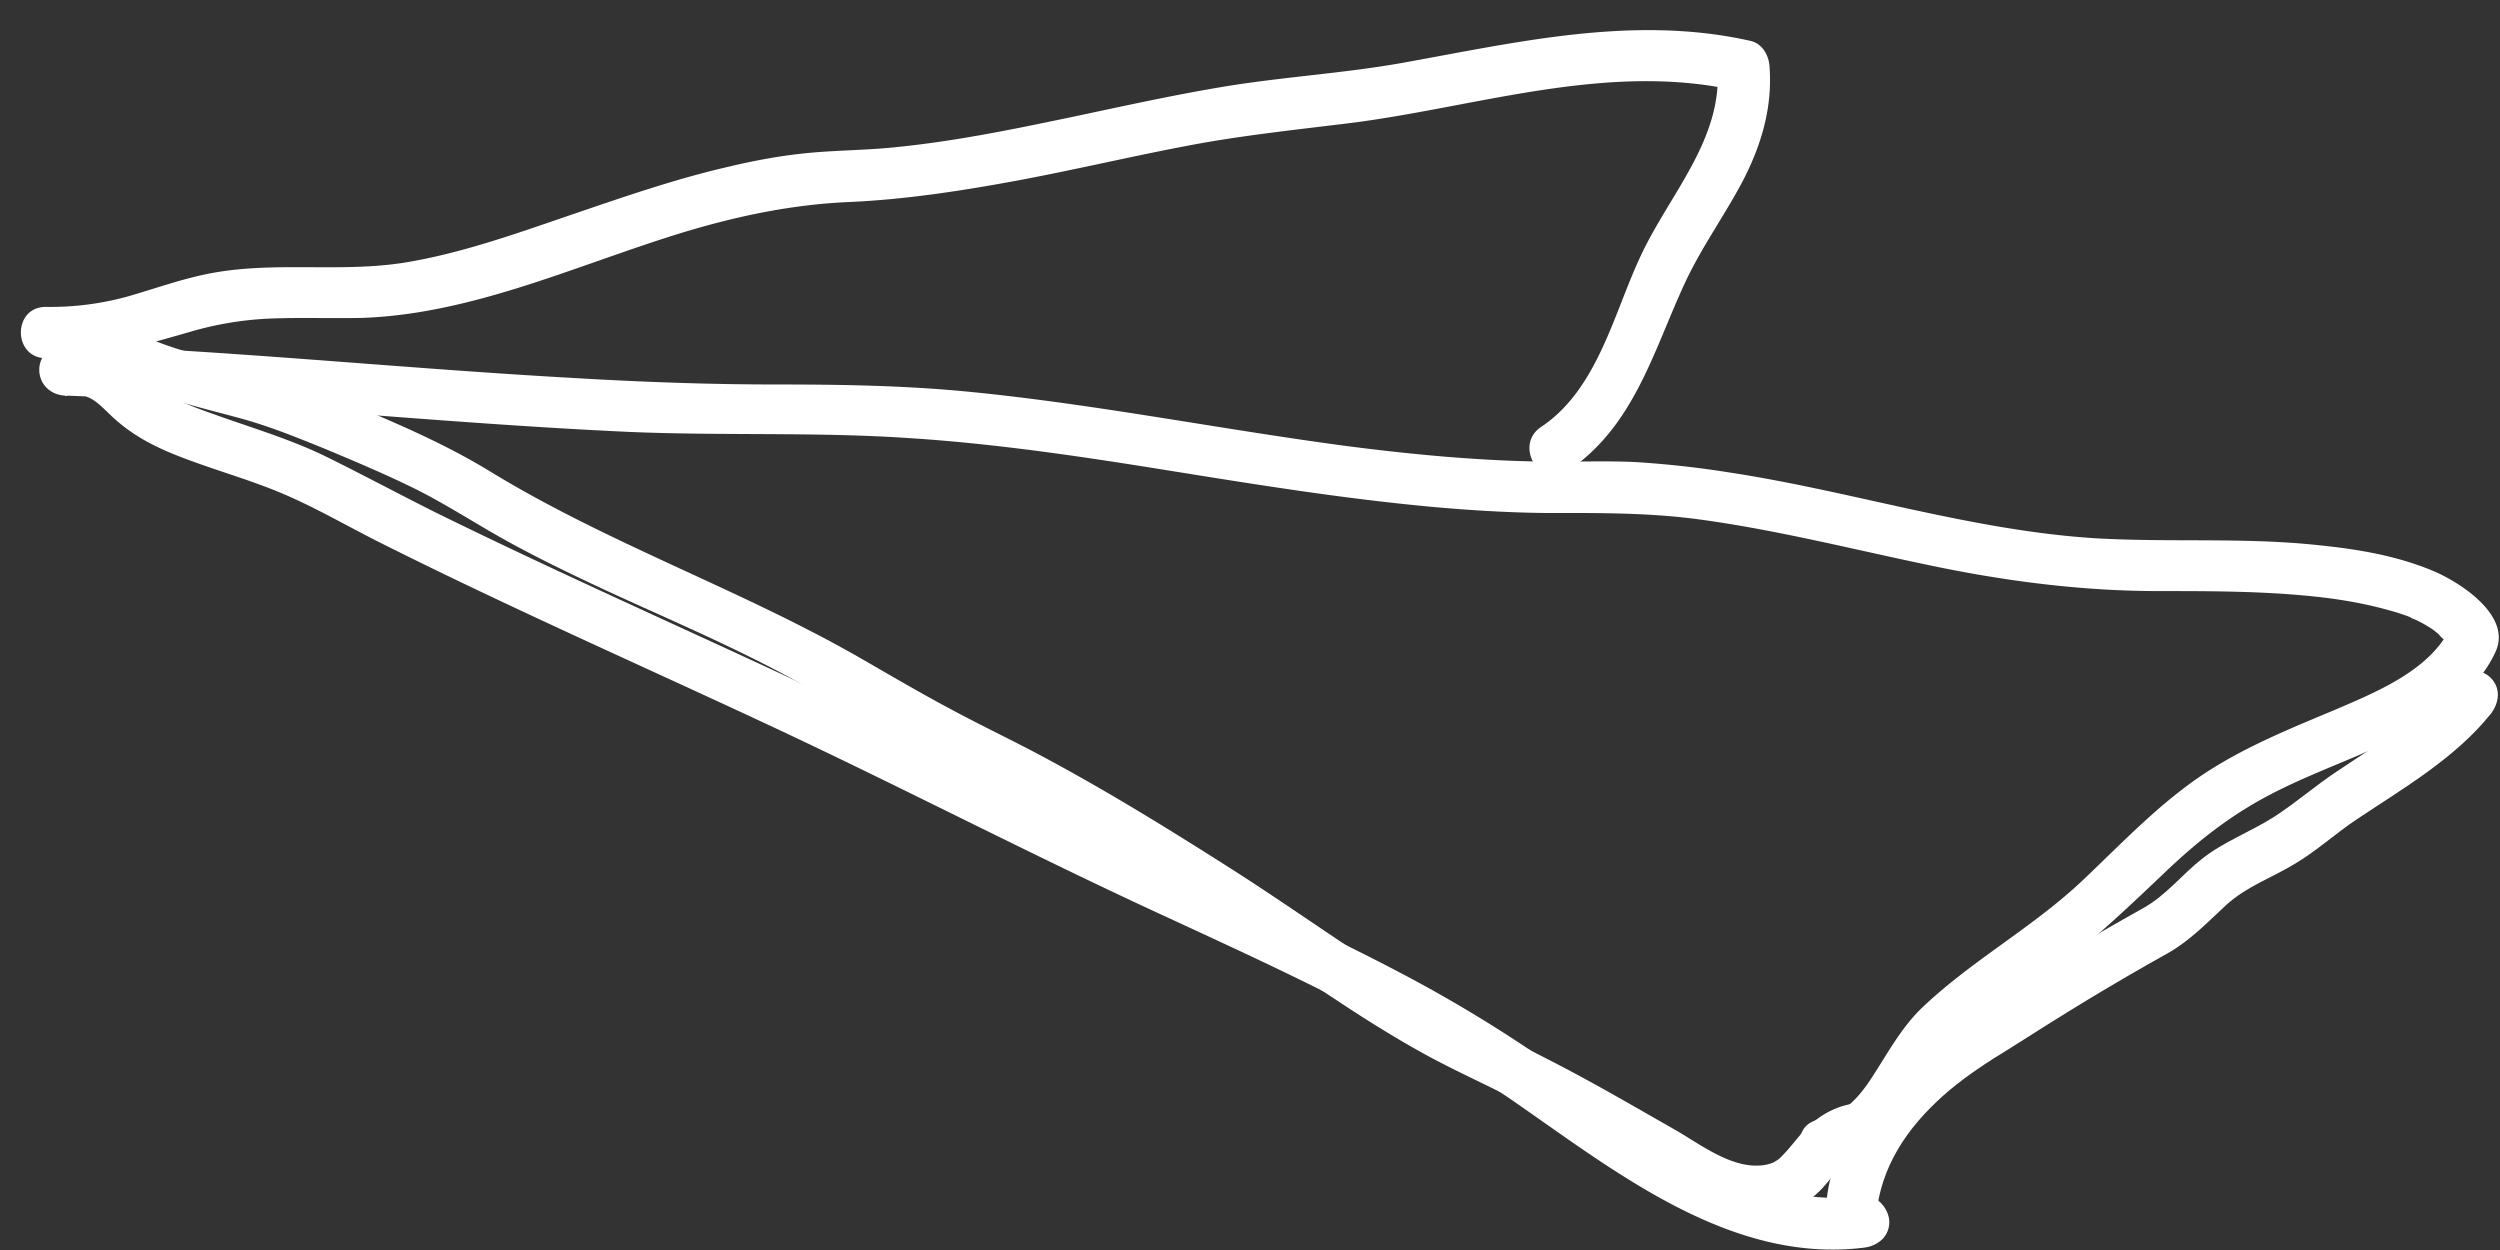
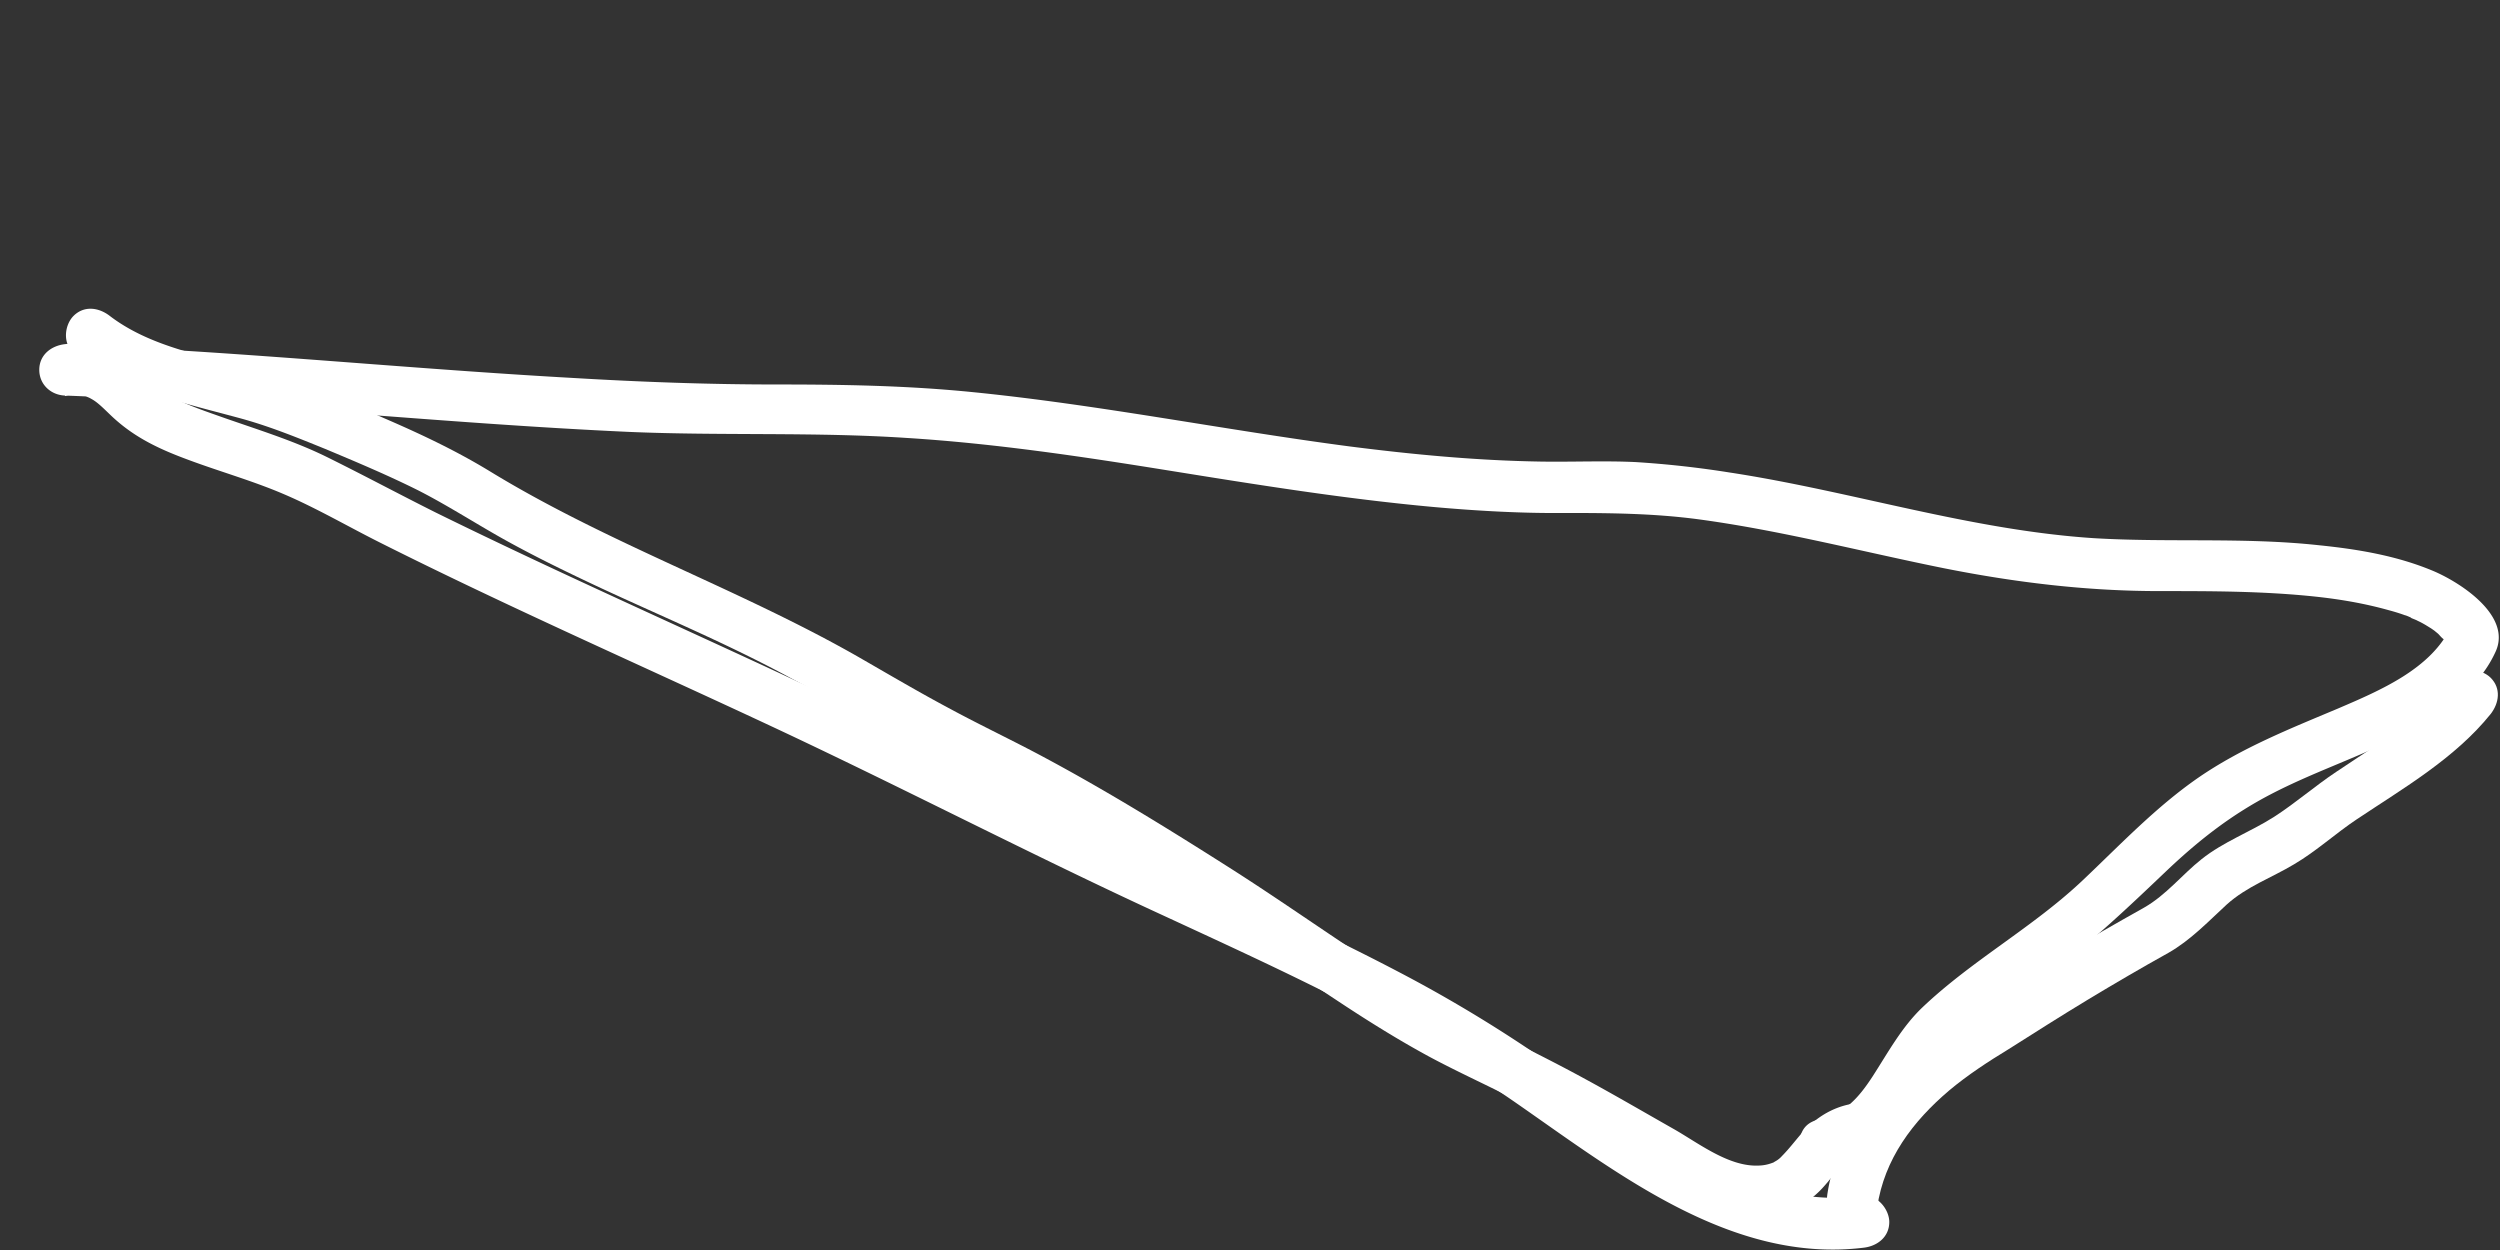
<svg xmlns="http://www.w3.org/2000/svg" width="62" height="31" fill="none">
  <rect width="100%" height="100%" fill="#333333" stroke="none" />
  <path d="M46.23 29.668c-2.823.338-5.284-1.525-7.47-3.062a34.704 34.704 0 0 0-3.785-2.35c-1.549-.824-3.123-1.561-4.71-2.299-1.623-.75-3.247-1.487-4.846-2.287-1.611-.8-3.222-1.624-4.859-2.4-3.247-1.536-6.533-2.974-9.755-4.56-.9-.45-1.787-.926-2.698-1.376-.862-.424-1.787-.7-2.699-1.024-.424-.15-.861-.3-1.249-.525-.237-.138-.412-.313-.624-.513-.55-.512-1.162-.837-1.924-.737-.337.038-.637.263-.637.637 0 .363.287.625.637.638 4.66.175 9.306.687 13.965.9 2.299.1 4.61 0 6.895.15 2.199.137 4.36.462 6.533.812 2.174.35 4.347.7 6.533.9 1.112.1 2.224.162 3.335.15 1.075 0 2.136.012 3.198.15 2.074.275 4.11.812 6.158 1.224 1.761.35 3.523.563 5.321.563 1.287 0 2.586 0 3.873.137.587.063 1.199.163 1.823.338.138.037.263.075.4.125.025 0 .187.075.15.062-.025 0 .125.05.162.075.113.05.213.113.313.175.025.013.162.113.112.075-.05-.037.075.063.087.075.038.038.075.088.125.125.1.1-.025-.05.038.038.062.087.112.187.162.287v-.65c-.487 1.062-1.761 1.6-2.81 2.05-1.187.5-2.386.974-3.46 1.712-1.05.725-1.937 1.662-2.86 2.537-1.237 1.174-2.749 1.987-3.986 3.162-.512.487-.849 1.112-1.236 1.712-.35.537-.7.937-1.35 1.075-.799.175-.461 1.412.338 1.237 1.2-.275 1.836-1.225 2.448-2.2.687-1.1 1.774-1.812 2.823-2.574 1.125-.813 2.099-1.75 3.098-2.7.787-.737 1.562-1.337 2.523-1.837 1.012-.525 2.024-.862 3.073-1.375.974-.474 2.036-1.137 2.498-2.162.4-.887-.861-1.7-1.523-1.987-.912-.387-1.887-.55-2.873-.65-1.85-.2-3.71-.062-5.572-.174-3.06-.2-5.995-1.163-9.006-1.625a24.53 24.53 0 0 0-2.348-.262c-.787-.038-1.574 0-2.36-.013-1.587-.025-3.173-.175-4.735-.375-3.135-.412-6.233-1.037-9.38-1.35-1.625-.162-3.224-.187-4.847-.187-1.687 0-3.373-.063-5.06-.163-3.347-.187-6.694-.5-10.042-.7-.837-.05-1.686-.087-2.536-.124v1.274c.3-.037.475-.037.662.075.163.088.325.263.512.438.562.525 1.187.812 1.899 1.074.774.288 1.574.513 2.336.838.824.35 1.611.812 2.41 1.212 3.186 1.6 6.459 3.037 9.694 4.55 3.26 1.524 6.445 3.186 9.705 4.686 2.998 1.387 6.034 2.761 8.757 4.649 2.523 1.75 5.358 3.999 8.631 3.599.337-.038.637-.263.637-.638 0-.312-.3-.687-.637-.637h.013Z" fill="#fff" />
-   <path d="M1.161 8.885c1.237.013 2.361-.312 3.535-.65a8.261 8.261 0 0 1 2.061-.337c.725-.025 1.462 0 2.186-.013 2.823-.087 5.459-1.362 8.132-2.162 1.312-.387 2.598-.65 3.96-.712 1.436-.062 2.873-.287 4.284-.55 1.387-.262 2.76-.587 4.147-.85 1.374-.262 2.748-.4 4.135-.574 3.123-.413 6.308-1.5 9.468-.788-.162-.2-.312-.412-.475-.612.138 1.837-1.199 3.174-1.923 4.749-.662 1.424-1.062 3.274-2.448 4.199-.687.45-.038 1.562.65 1.1 1.648-1.1 2.123-2.962 2.91-4.662.4-.862.949-1.624 1.399-2.462.487-.912.786-1.887.7-2.937-.026-.275-.188-.55-.476-.612-2.898-.65-5.783.037-8.643.55-1.412.25-2.836.337-4.26.562-1.399.225-2.773.538-4.147.825-1.374.287-2.748.562-4.135.7-.7.075-1.399.075-2.098.137-.7.063-1.387.188-2.061.35-1.362.313-2.673.775-3.997 1.225-1.312.45-2.648.925-4.022 1.15-1.624.262-3.298-.05-4.922.287-.674.138-1.324.375-1.986.563a7.186 7.186 0 0 1-1.999.25c-.824 0-.824 1.262 0 1.274h.025Z" fill="#fff" />
  <path d="M46.292 27.344c-.65 0-1.187.287-1.611.762-.163.187-.313.387-.487.562a.609.609 0 0 1-.175.138c-.163.1.1-.025-.075.037a.996.996 0 0 1-.325.063c-.737.037-1.486-.55-2.099-.9-.749-.425-1.498-.862-2.26-1.275-1.512-.825-3.086-1.512-4.547-2.424-1.437-.9-2.823-1.9-4.26-2.812-1.474-.937-2.973-1.862-4.509-2.687-.787-.425-1.586-.8-2.373-1.225-.775-.412-1.537-.862-2.299-1.3-2.96-1.687-6.208-2.811-9.13-4.599-.8-.487-1.637-.887-2.499-1.262-.862-.375-1.724-.775-2.623-1.062-1.4-.462-3.085-.6-4.297-1.525-.275-.212-.637-.262-.9 0-.224.225-.274.688 0 .9 1.2.925 2.649 1.237 4.085 1.625.75.2 1.45.487 2.161.775.775.325 1.549.65 2.298 1.024.762.388 1.487.863 2.236 1.275.75.413 1.524.787 2.299 1.15 1.561.725 3.148 1.387 4.671 2.212 1.562.837 3.073 1.75 4.647 2.537a57.75 57.75 0 0 1 4.672 2.674c1.474.925 2.91 1.912 4.372 2.875.7.462 1.424.912 2.16 1.312.788.425 1.612.787 2.412 1.212.849.45 1.686.925 2.523 1.4.812.462 1.649 1.075 2.56 1.287.837.2 1.687.012 2.274-.625.187-.2.337-.425.537-.612.187-.188.3-.25.575-.238.824 0 .824-1.274 0-1.274h-.013Z" fill="#fff" />
  <path d="M46.554 29.943c.175-1.2.887-2.137 1.786-2.9.463-.387.962-.712 1.474-1.024.65-.412 1.3-.825 1.961-1.225.663-.4 1.325-.787 1.999-1.162.55-.312.987-.775 1.449-1.2.5-.45 1.112-.662 1.674-1 .55-.324 1.024-.762 1.549-1.112 1.161-.775 2.436-1.512 3.322-2.612.213-.275.263-.637 0-.9-.224-.224-.687-.274-.899 0-.787.988-1.899 1.638-2.935 2.337-.525.35-1.012.775-1.537 1.113-.587.375-1.249.612-1.799 1.05-.487.387-.874.887-1.423 1.2-.688.387-1.375.774-2.037 1.187-1.211.75-2.485 1.462-3.585 2.361-1.099.9-2.023 2.125-2.235 3.562-.05.338.087.688.45.788.299.087.736-.1.786-.45v-.013Z" fill="#fff" />
</svg>